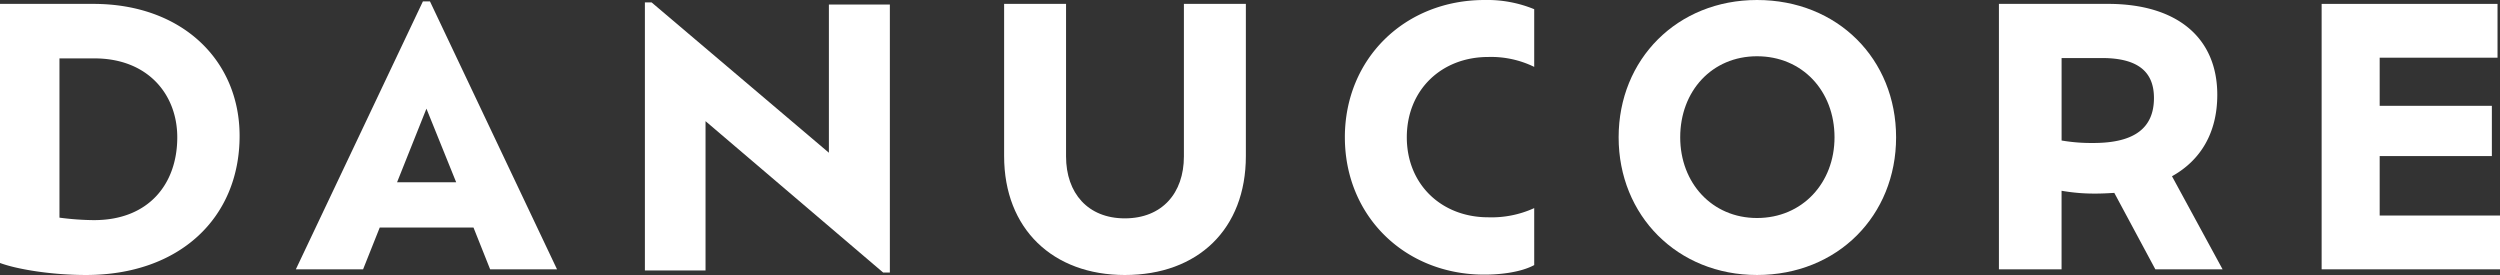
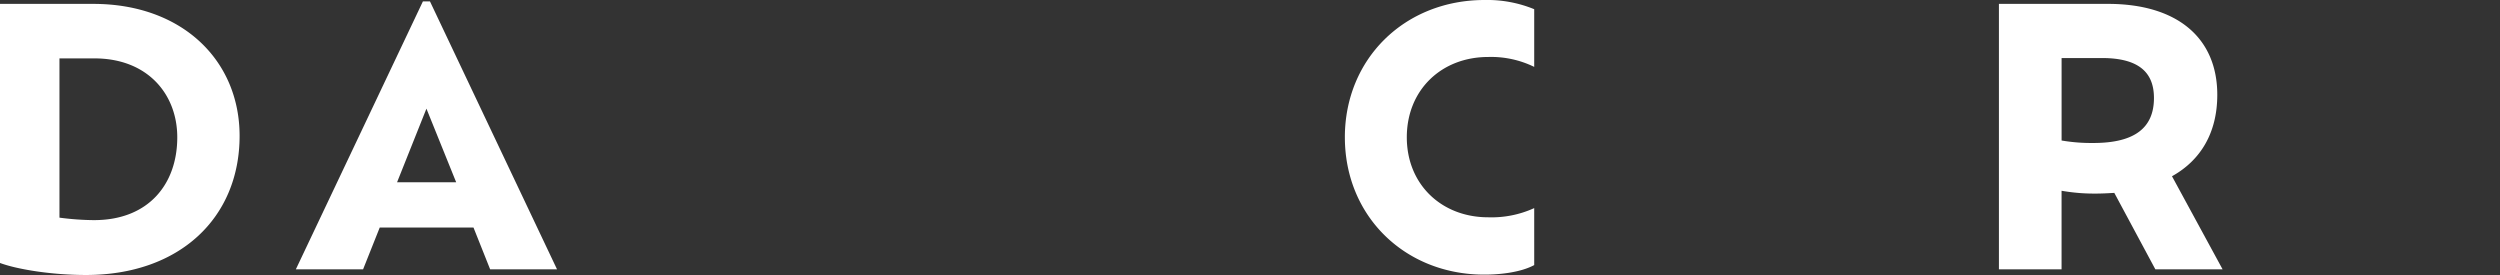
<svg xmlns="http://www.w3.org/2000/svg" id="Logo" width="428.72" height="47.157" viewBox="0 0 428.72 47.157">
  <rect x="0" y="0" width="428.72" height="47.157" fill="#333333" stroke="none" />
  <g id="Group_20371" data-name="Group 20371">
    <path id="Path_19087" data-name="Path 19087" d="M230.629,23.548c0,13.474,10.257,23.548,23.912,23.548,2.853,0,6.312-.425,8.558-1.638V35.686a17.6,17.6,0,0,1-7.89,1.578c-8.011,0-13.959-5.644-13.959-13.716,0-8.133,5.948-13.777,13.959-13.777a16.824,16.824,0,0,1,7.89,1.7V1.578A21.2,21.2,0,0,0,254.6,0c-13.716,0-23.973,10.074-23.973,23.548" fill="#fff" />
-     <path id="Path_19088" data-name="Path 19088" d="M203.025,26.825c0,6.312-3.763,10.621-10.136,10.621-6.312,0-10.074-4.309-10.074-10.621V.667H172.194v26.1c0,12.5,8.375,20.392,20.7,20.392,12.563,0,20.757-7.89,20.757-20.392V.667H203.025Z" fill="#fff" />
    <path id="Path_19089" data-name="Path 19089" d="M72.522.243,50.734,46.186H62.265l2.853-7.161H81.2l2.853,7.161h11.47L73.736.243Zm-4.43,31.013,5.037-12.624,5.1,12.624Z" fill="#fff" />
    <path id="Path_19090" data-name="Path 19090" d="M16.023.668H0V45.094c2.731,1.032,8.619,2.063,14.748,2.063,16.083,0,26.34-9.832,26.34-23.852C41.088,10.318,31.2.668,16.023.668m.121,37.082a48.07,48.07,0,0,1-5.947-.425V10.014H16.2c9.1,0,14.2,6.13,14.2,13.534,0,8.011-4.916,14.2-14.263,14.2" fill="#fff" />
-     <path id="Path_19092" data-name="Path 19092" d="M408.085,26.765h19.239V18.147H408.085V9.893h20.21V.668H398.132V46.186H428.72V36.961H408.085Z" fill="#fff" />
    <path id="Path_19093" data-name="Path 19093" d="M380.238,16.265c0-9.771-6.858-15.6-18.754-15.6H342.791V46.186h10.743V32.712a32.416,32.416,0,0,0,5.765.486c1.154,0,2.246-.061,3.278-.121l7.04,13.109h11.531L372.47,30.224c4.915-2.731,7.768-7.465,7.768-13.959M359,24.519a30.186,30.186,0,0,1-5.462-.425V9.953h6.919c6.494,0,8.921,2.61,8.921,6.858,0,5.038-3.216,7.708-10.378,7.708" fill="#fff" />
-     <path id="Path_19094" data-name="Path 19094" d="M301.306,0c-13.656,0-23.73,10.136-23.73,23.548s10.074,23.609,23.73,23.609c13.838,0,23.852-10.2,23.852-23.609S315.144,0,301.306,0m0,37.386c-7.708,0-13.17-6.009-13.17-13.838,0-7.95,5.462-13.9,13.17-13.9,7.769,0,13.292,5.948,13.292,13.9,0,7.829-5.523,13.838-13.292,13.838" fill="#fff" />
-     <path id="Path_19095" data-name="Path 19095" d="M142.145,26.193,111.746.415h-1.155V46.377h10.4v-25.6l30.459,25.96H152.6V.78H142.145Z" fill="#fff" />
  </g>
</svg>